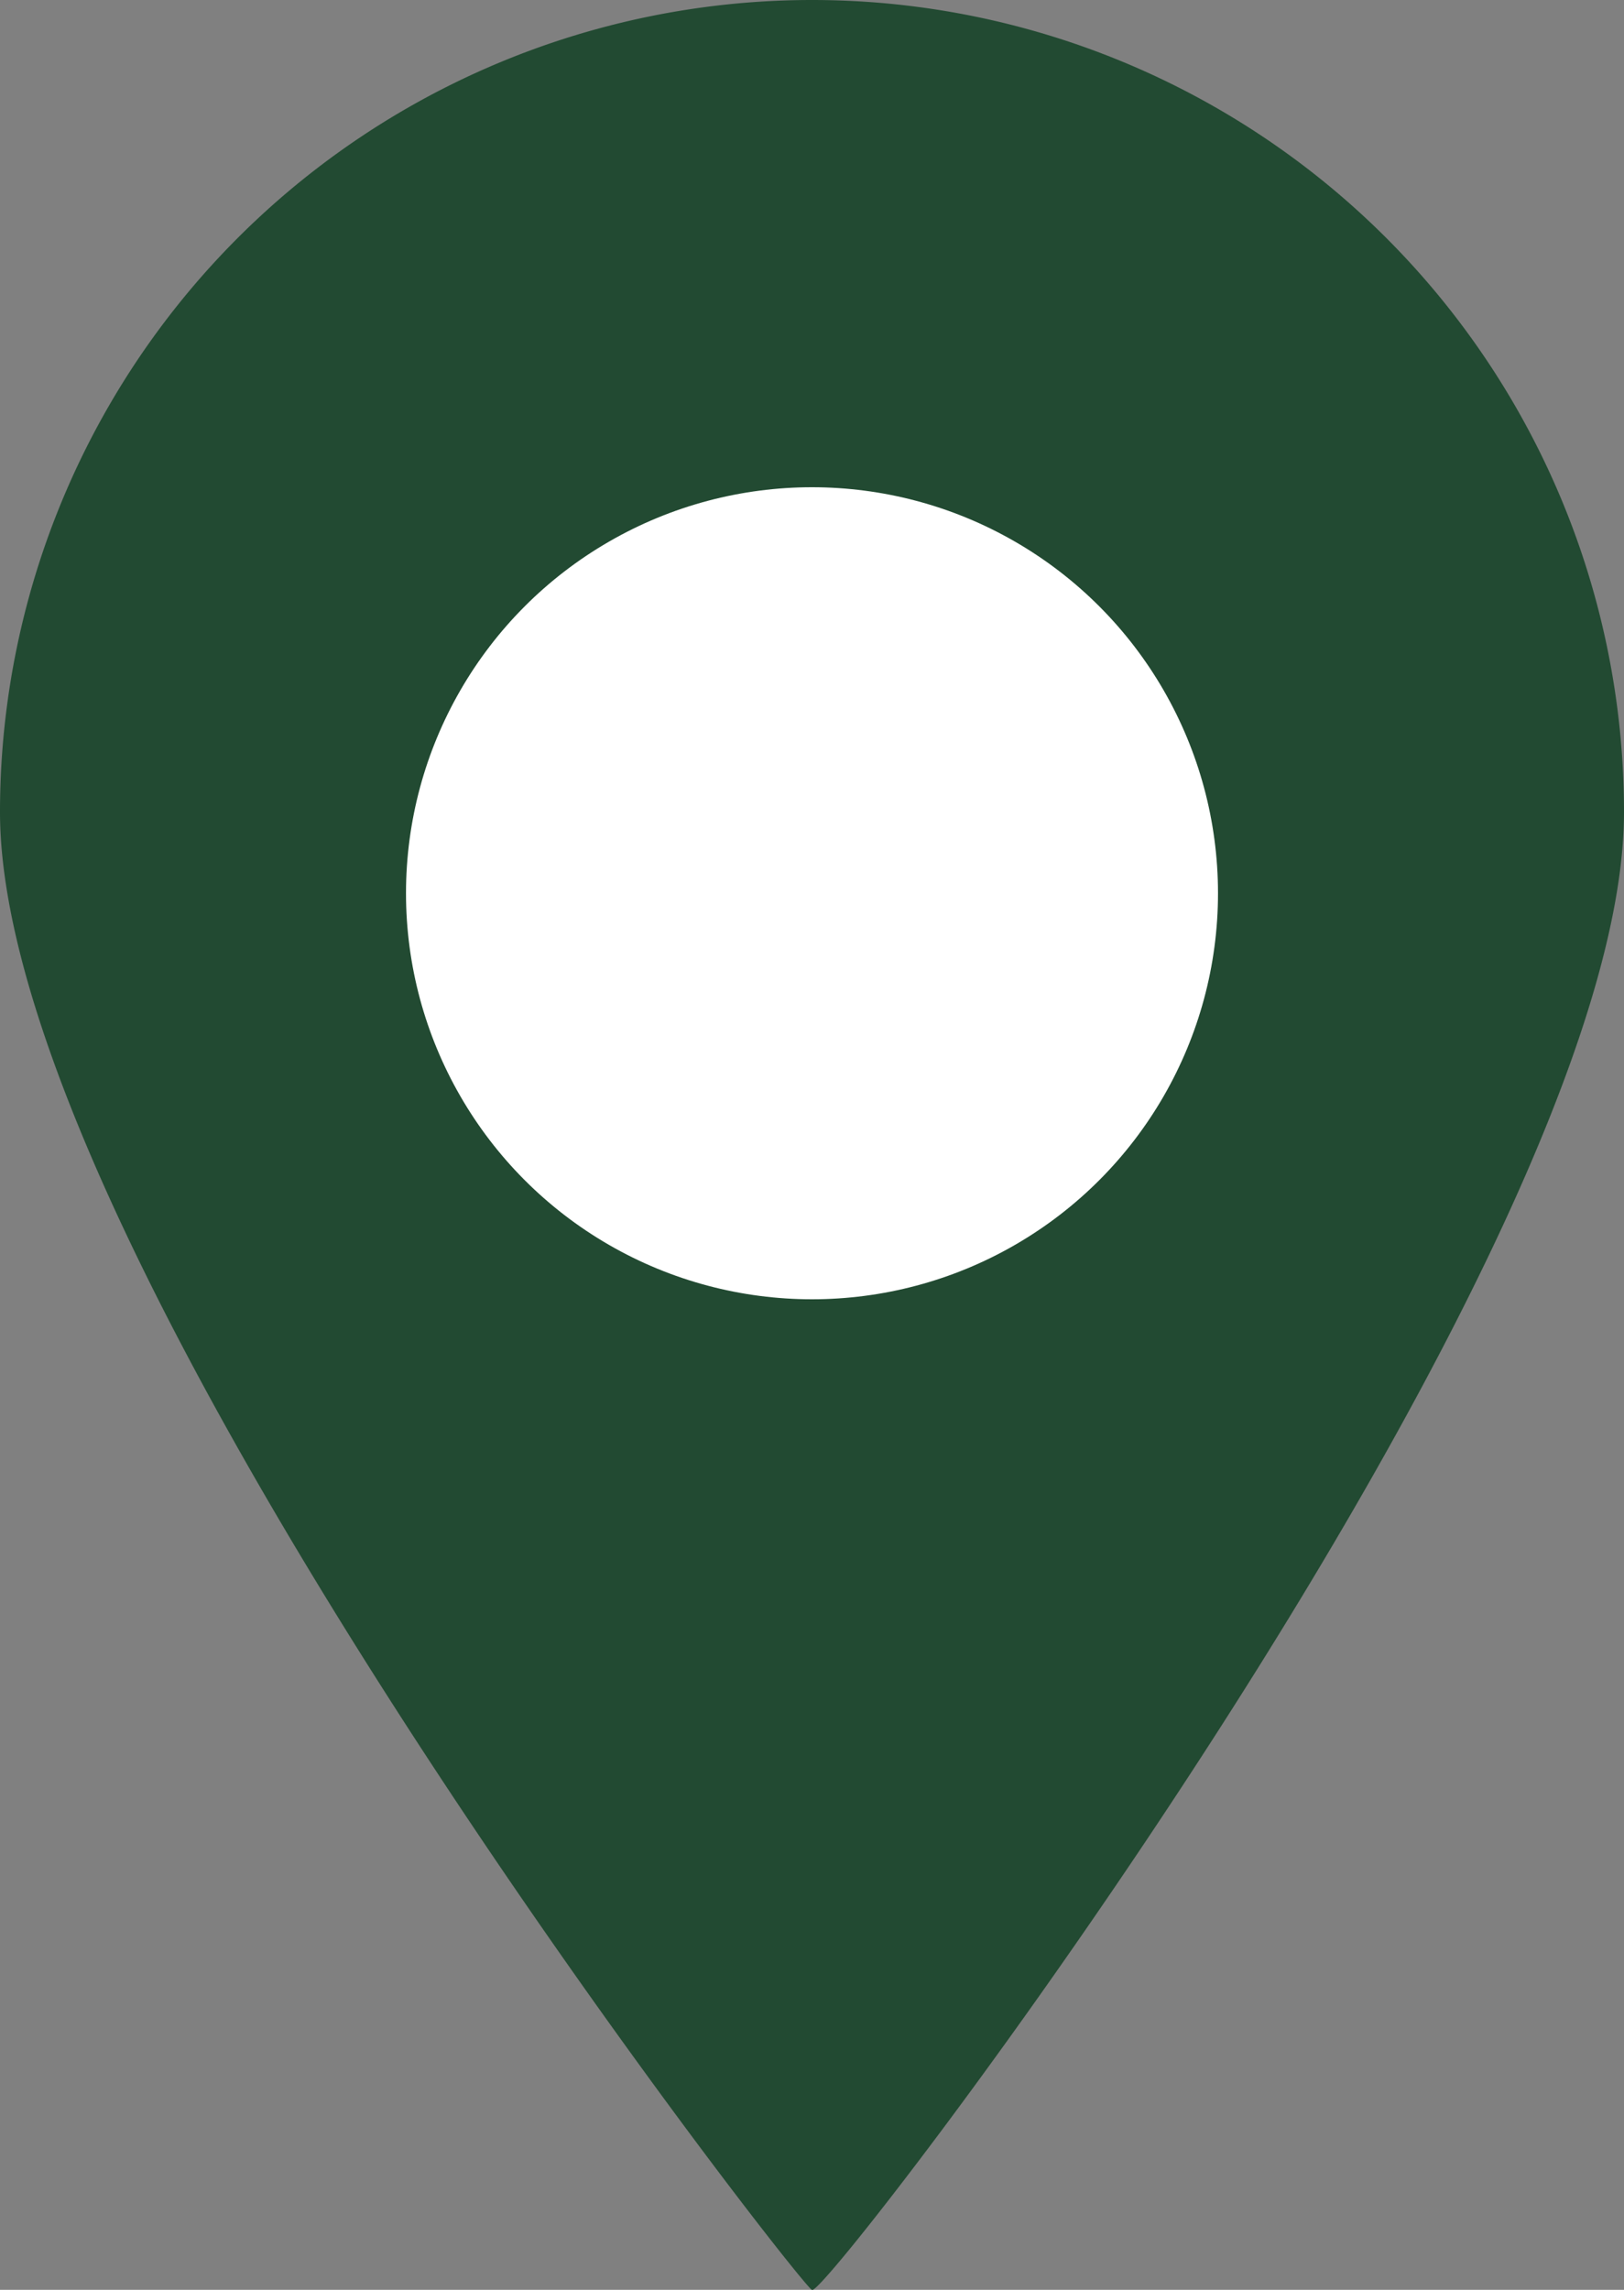
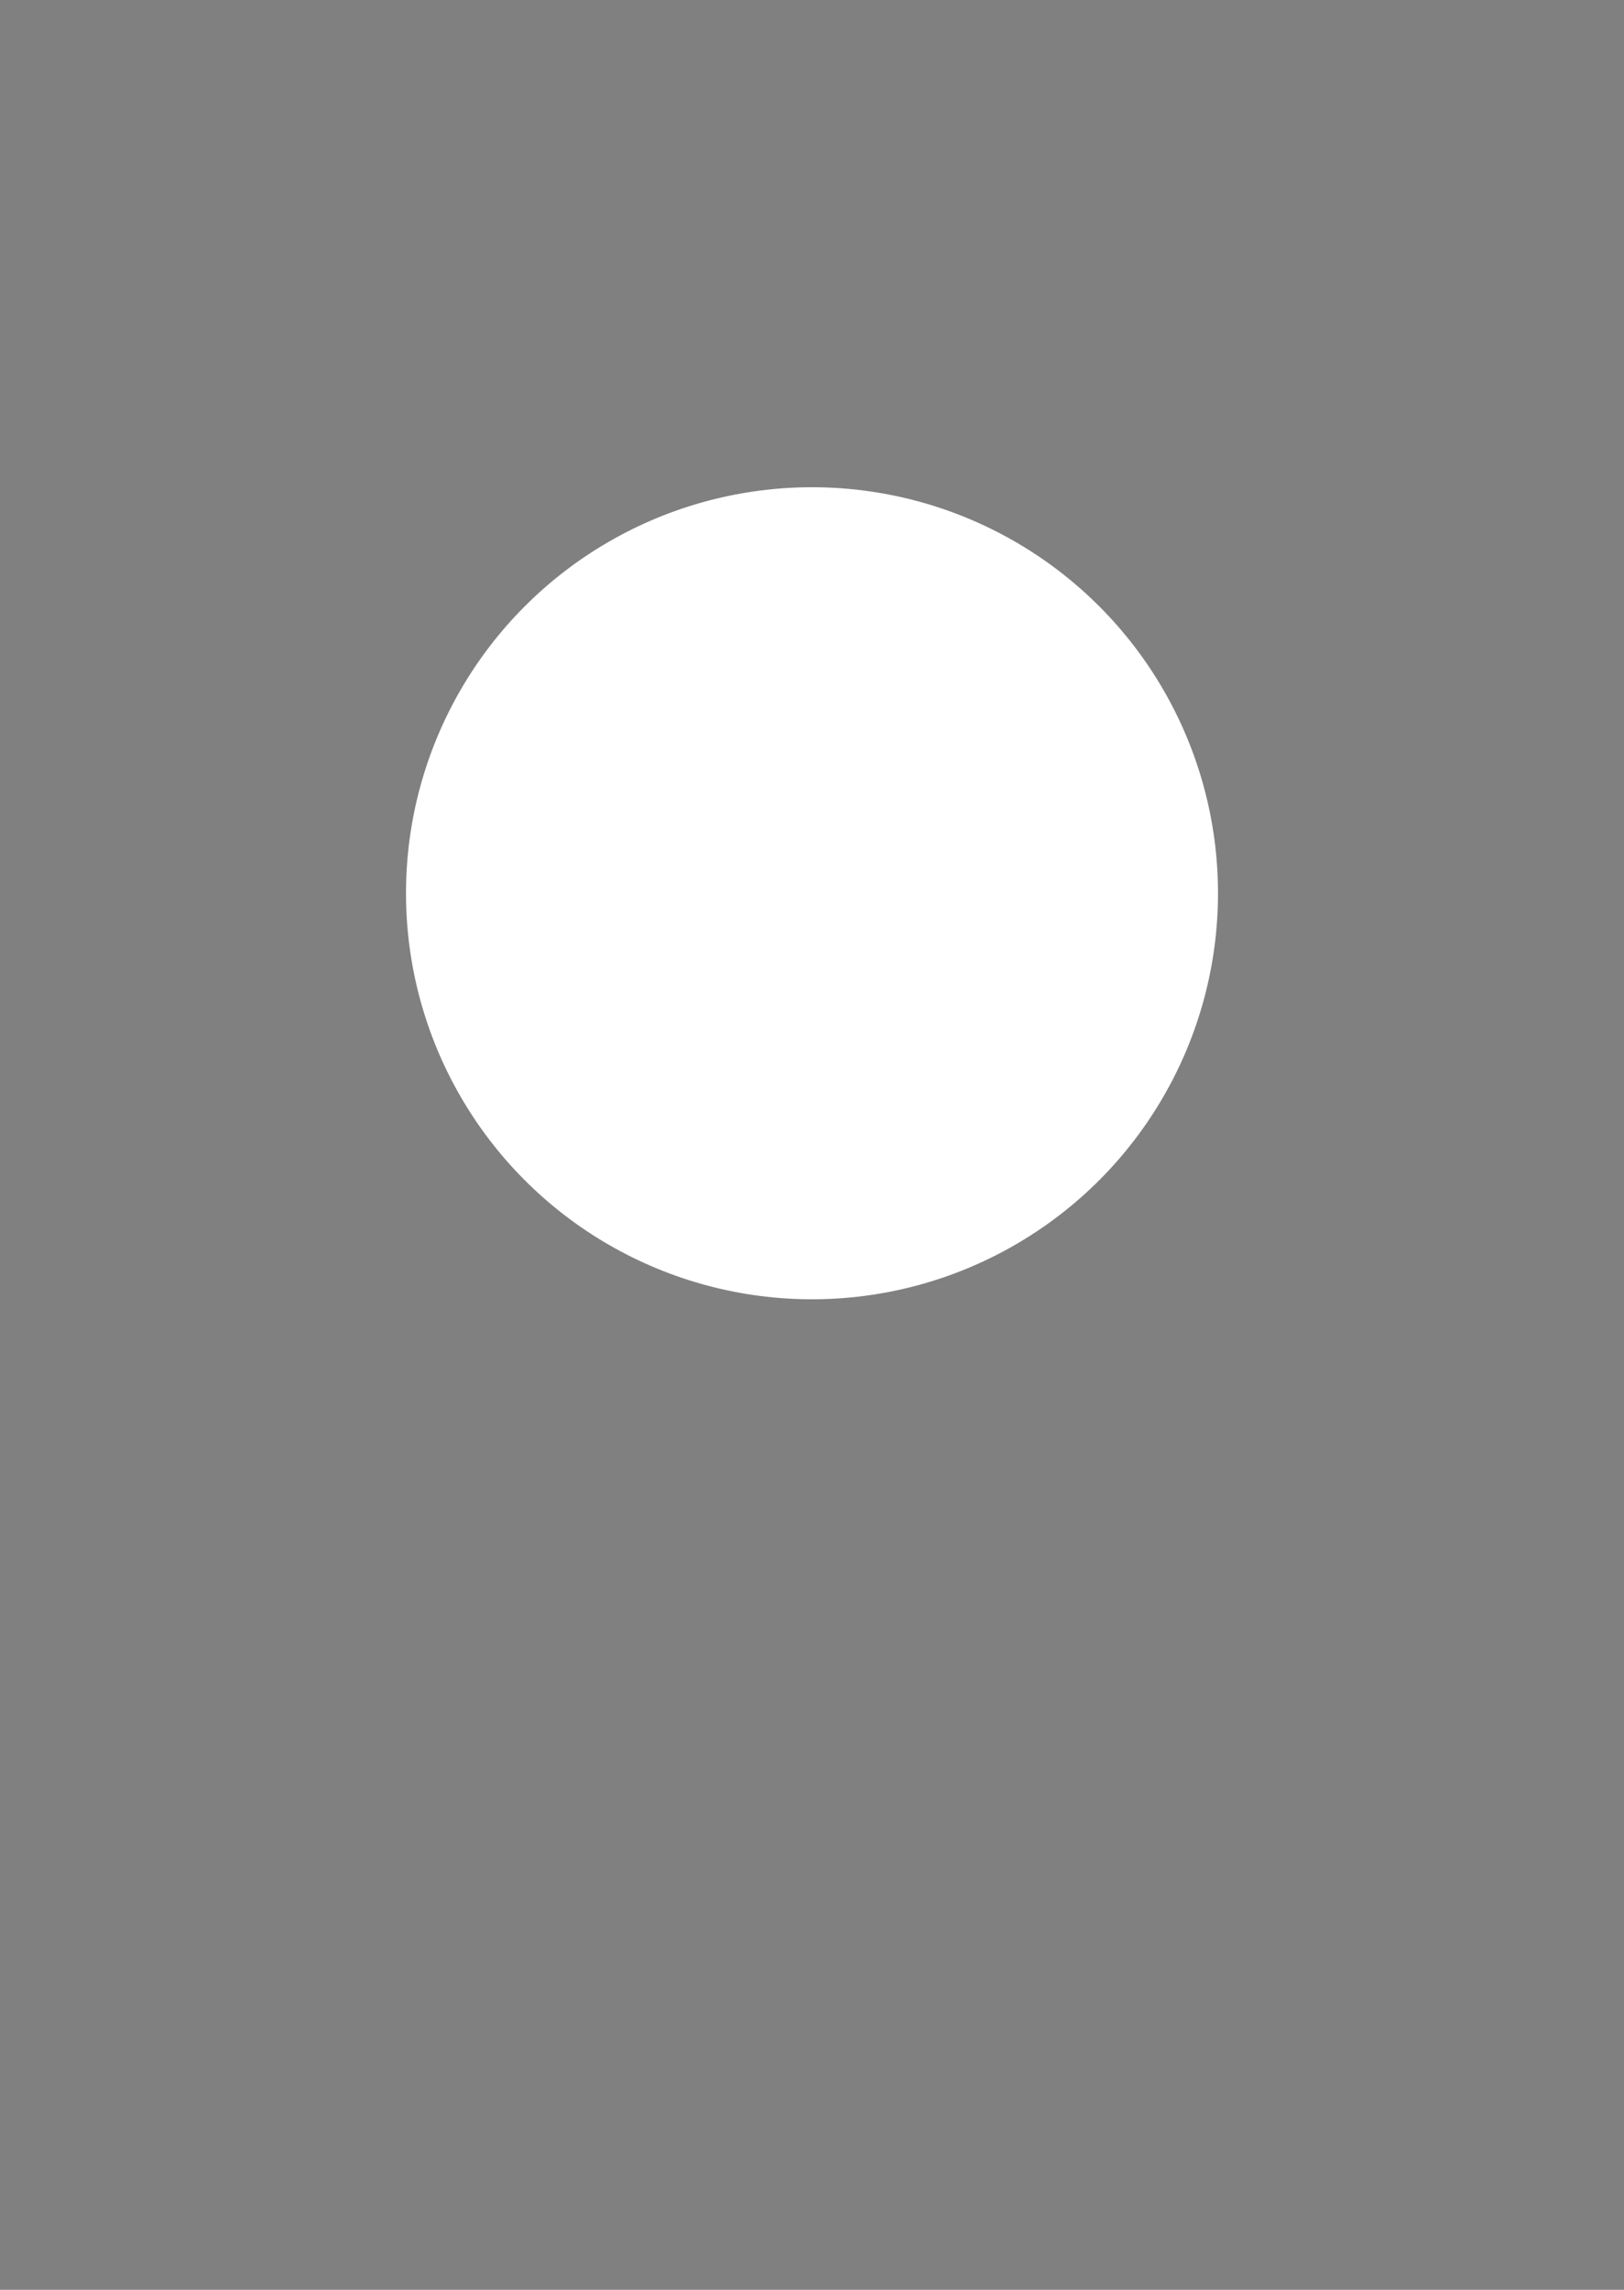
<svg xmlns="http://www.w3.org/2000/svg" width="20" height="28.198" viewBox="0 0 20 28.198">
  <rect x="0" y="0" width="20" height="28.198" fill="#808080" stroke="none" />
  <g id="Group_796" data-name="Group 796" transform="translate(-510 -1329)">
-     <path id="Path_2033" data-name="Path 2033" d="M10,0A10,10,0,0,1,20,10c0,5.523-9.815,18.3-10,18.2S0,15.523,0,10A10,10,0,0,1,10,0Z" transform="translate(510 1329)" fill="#224a32" />
    <circle id="Ellipse_52" data-name="Ellipse 52" cx="5" cy="5" r="5" transform="translate(515 1335)" fill="#fff" />
  </g>
</svg>